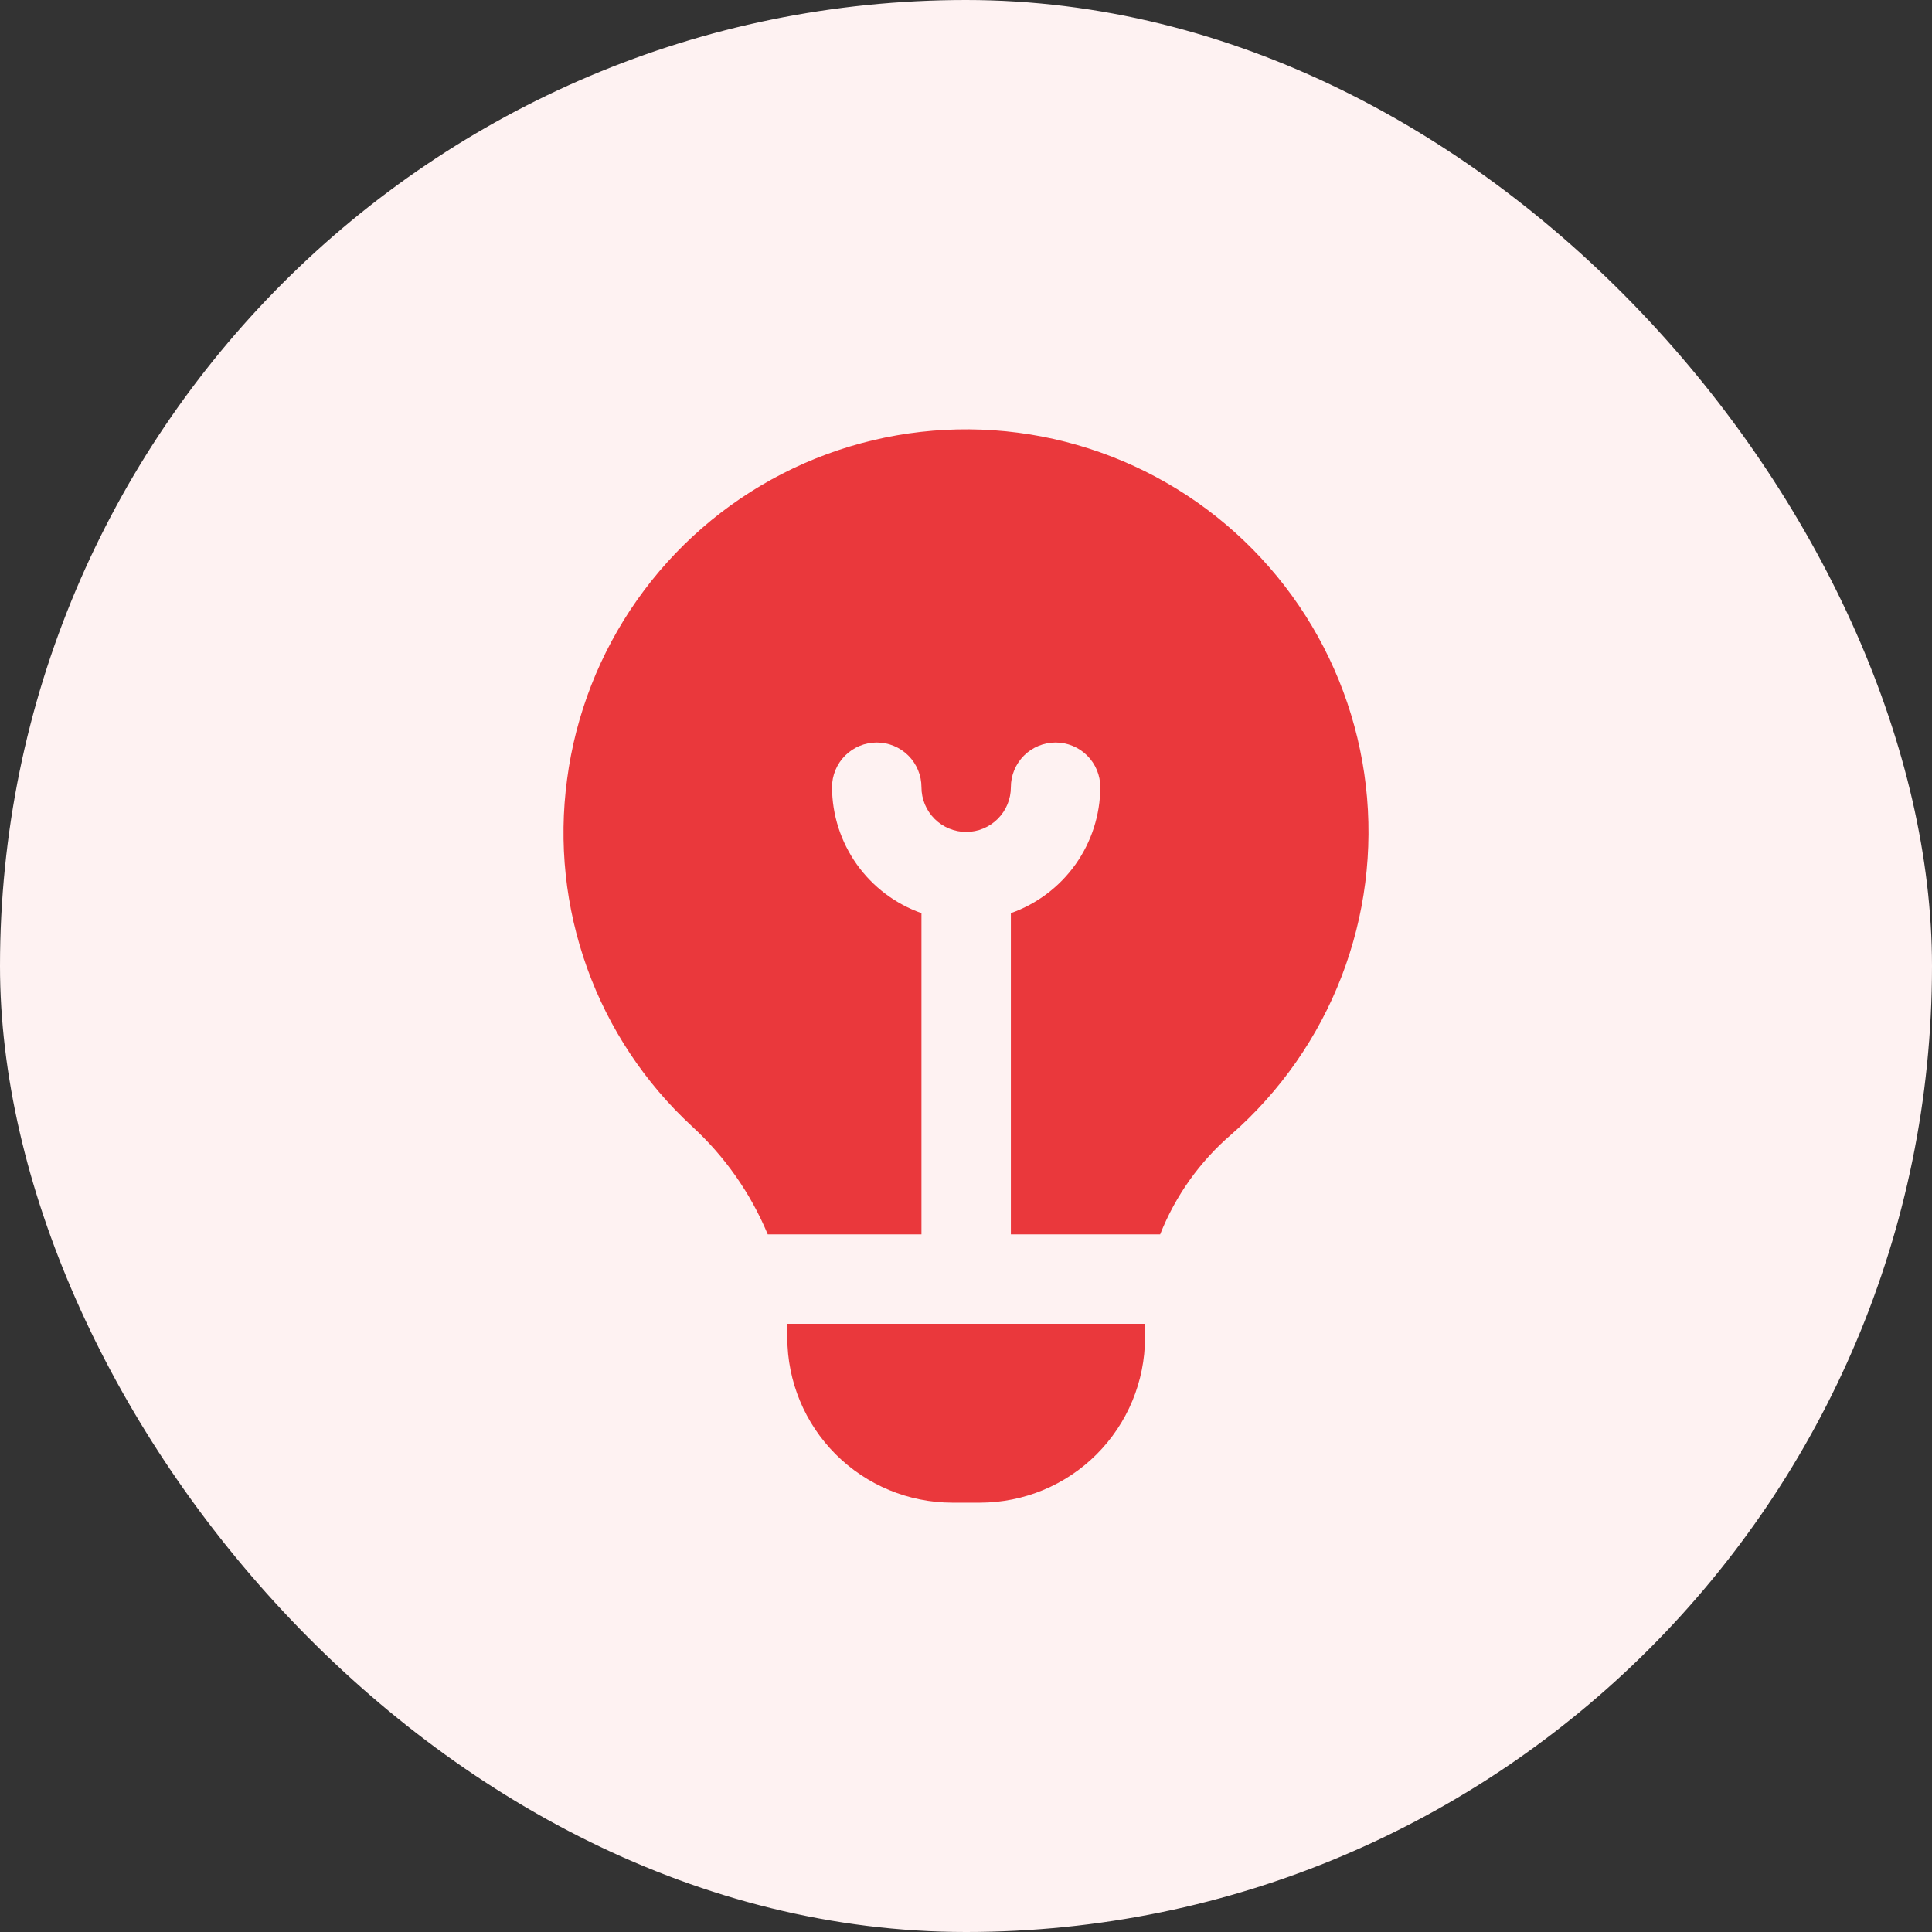
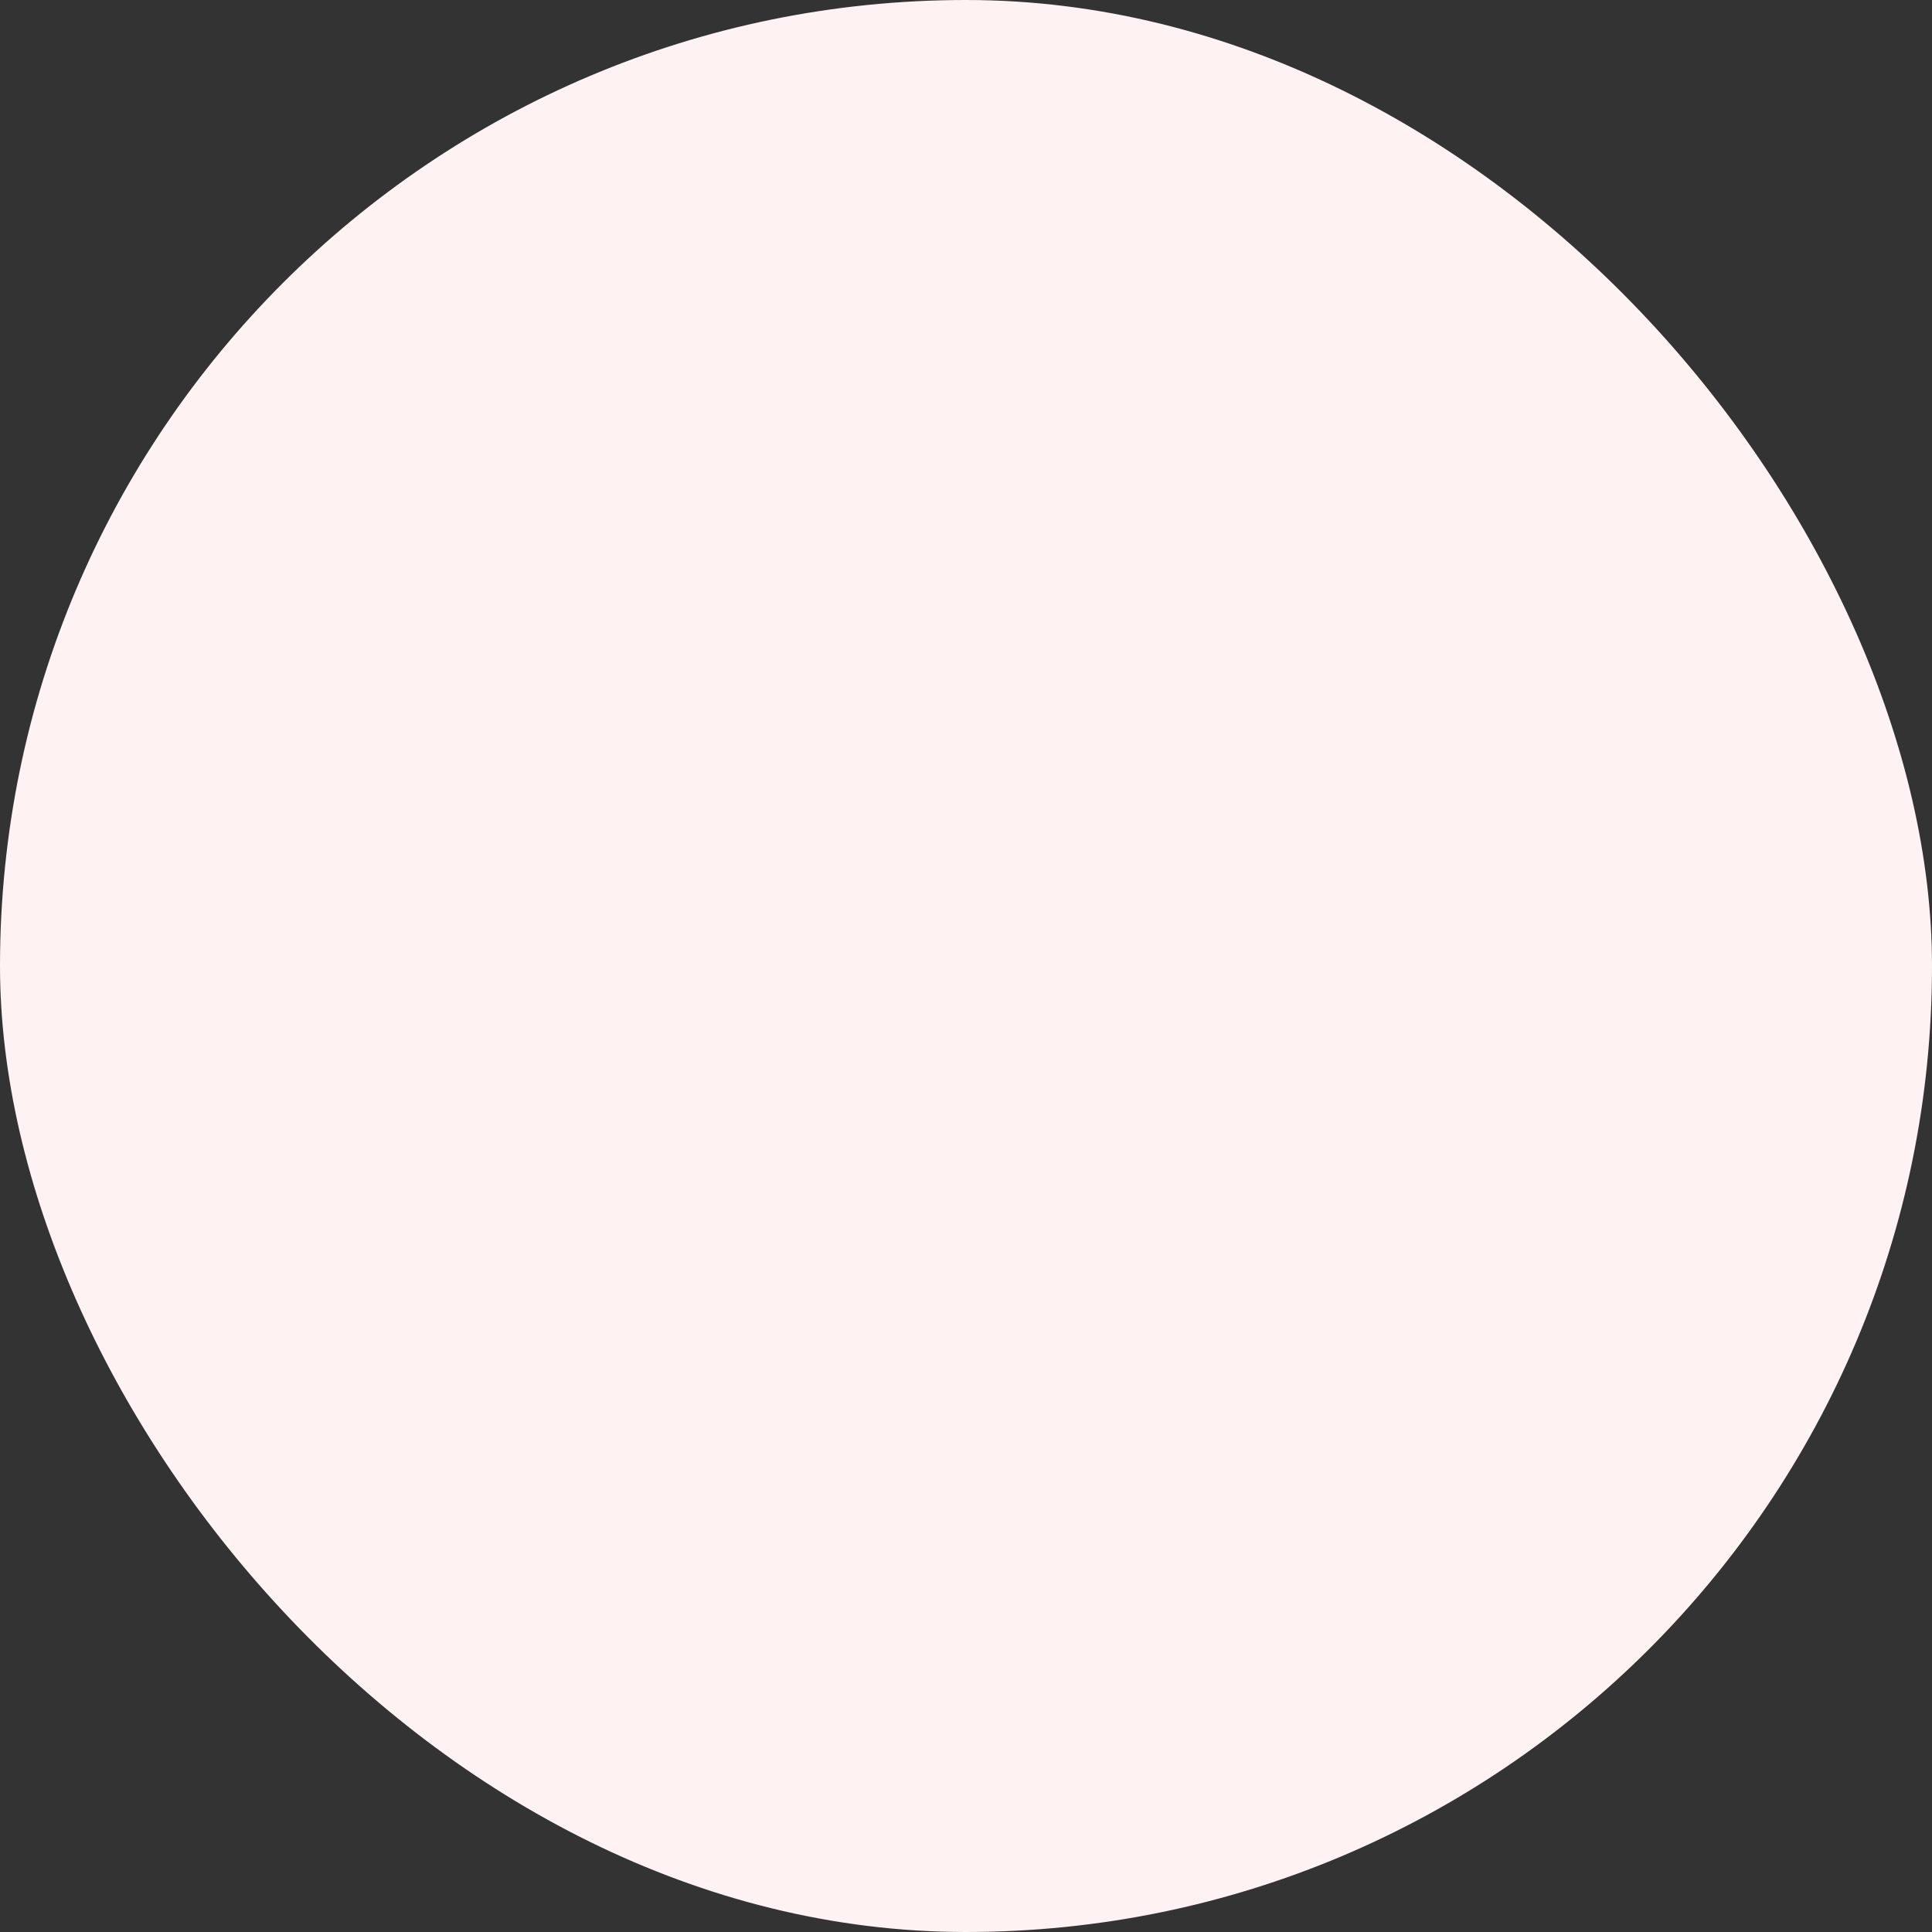
<svg xmlns="http://www.w3.org/2000/svg" width="72" height="72" viewBox="0 0 72 72" fill="none">
  <rect x="0" y="0" width="72" height="72" fill="#333333" stroke="none" />
  <rect width="72" height="72" rx="36" fill="#FEF2F2" />
-   <path d="M25.788 41.974C24.03 40.35 22.69 38.328 21.88 36.076C21.07 33.825 20.814 31.412 21.134 29.041C21.45 26.637 22.345 24.345 23.741 22.362C25.137 20.38 26.993 18.765 29.15 17.657C31.307 16.549 33.7 15.981 36.125 16C38.55 16.02 40.934 16.628 43.072 17.771C45.211 18.914 47.04 20.558 48.404 22.564C49.767 24.569 50.625 26.875 50.902 29.284C51.179 31.693 50.868 34.133 49.995 36.395C49.122 38.658 47.714 40.675 45.891 42.274C44.717 43.283 43.805 44.562 43.235 46.002H37.672V34.03C38.644 33.687 39.485 33.051 40.082 32.212C40.678 31.372 41.001 30.368 41.005 29.337C41.005 28.895 40.83 28.472 40.517 28.159C40.205 27.847 39.781 27.671 39.339 27.671C38.897 27.671 38.473 27.847 38.16 28.159C37.848 28.472 37.672 28.895 37.672 29.337C37.672 29.779 37.497 30.203 37.184 30.516C36.872 30.828 36.448 31.004 36.006 31.004C35.564 31.004 35.14 30.828 34.828 30.516C34.515 30.203 34.34 29.779 34.34 29.337C34.34 28.895 34.164 28.472 33.852 28.159C33.539 27.847 33.115 27.671 32.673 27.671C32.231 27.671 31.808 27.847 31.495 28.159C31.183 28.472 31.007 28.895 31.007 29.337C31.011 30.368 31.334 31.372 31.93 32.212C32.527 33.051 33.368 33.687 34.34 34.03V46.002H28.612C27.975 44.469 27.011 43.095 25.788 41.974ZM29.341 49.334V49.851C29.342 51.481 29.991 53.044 31.143 54.197C32.296 55.35 33.859 55.998 35.489 56H36.523C38.153 55.998 39.716 55.35 40.868 54.197C42.021 53.044 42.67 51.481 42.671 49.851V49.334H29.341Z" fill="#EA383C" />
</svg>